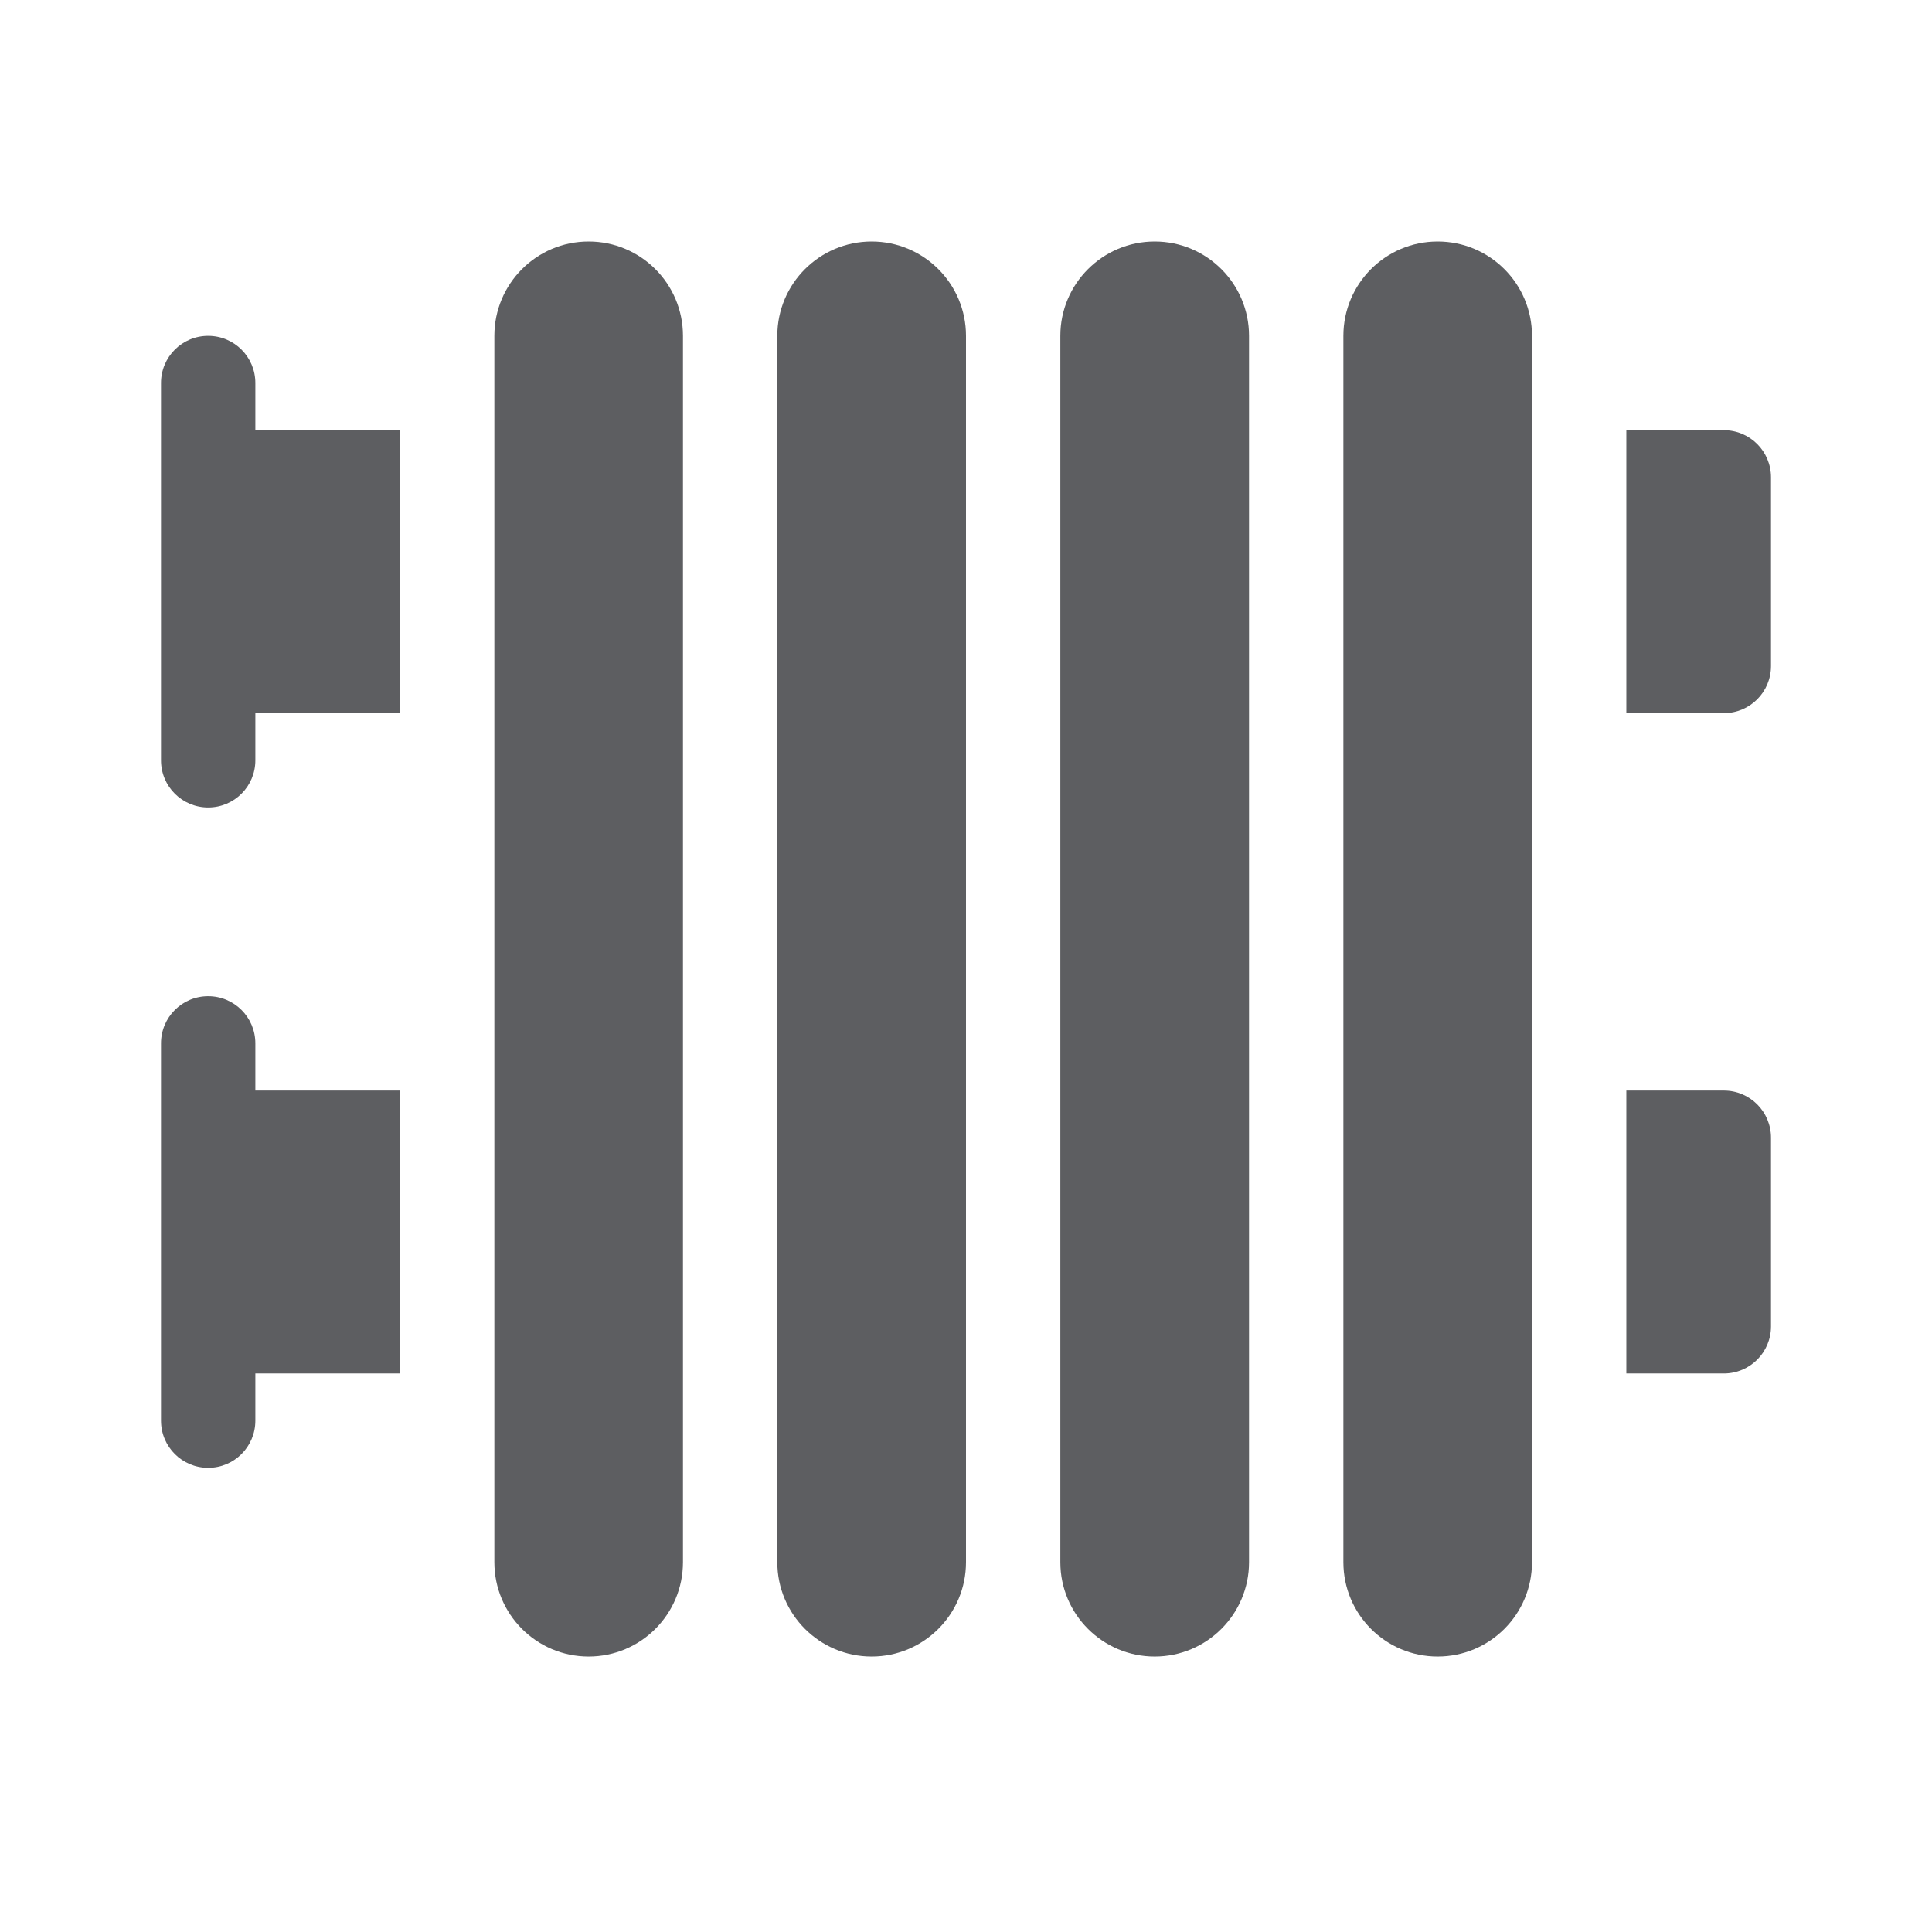
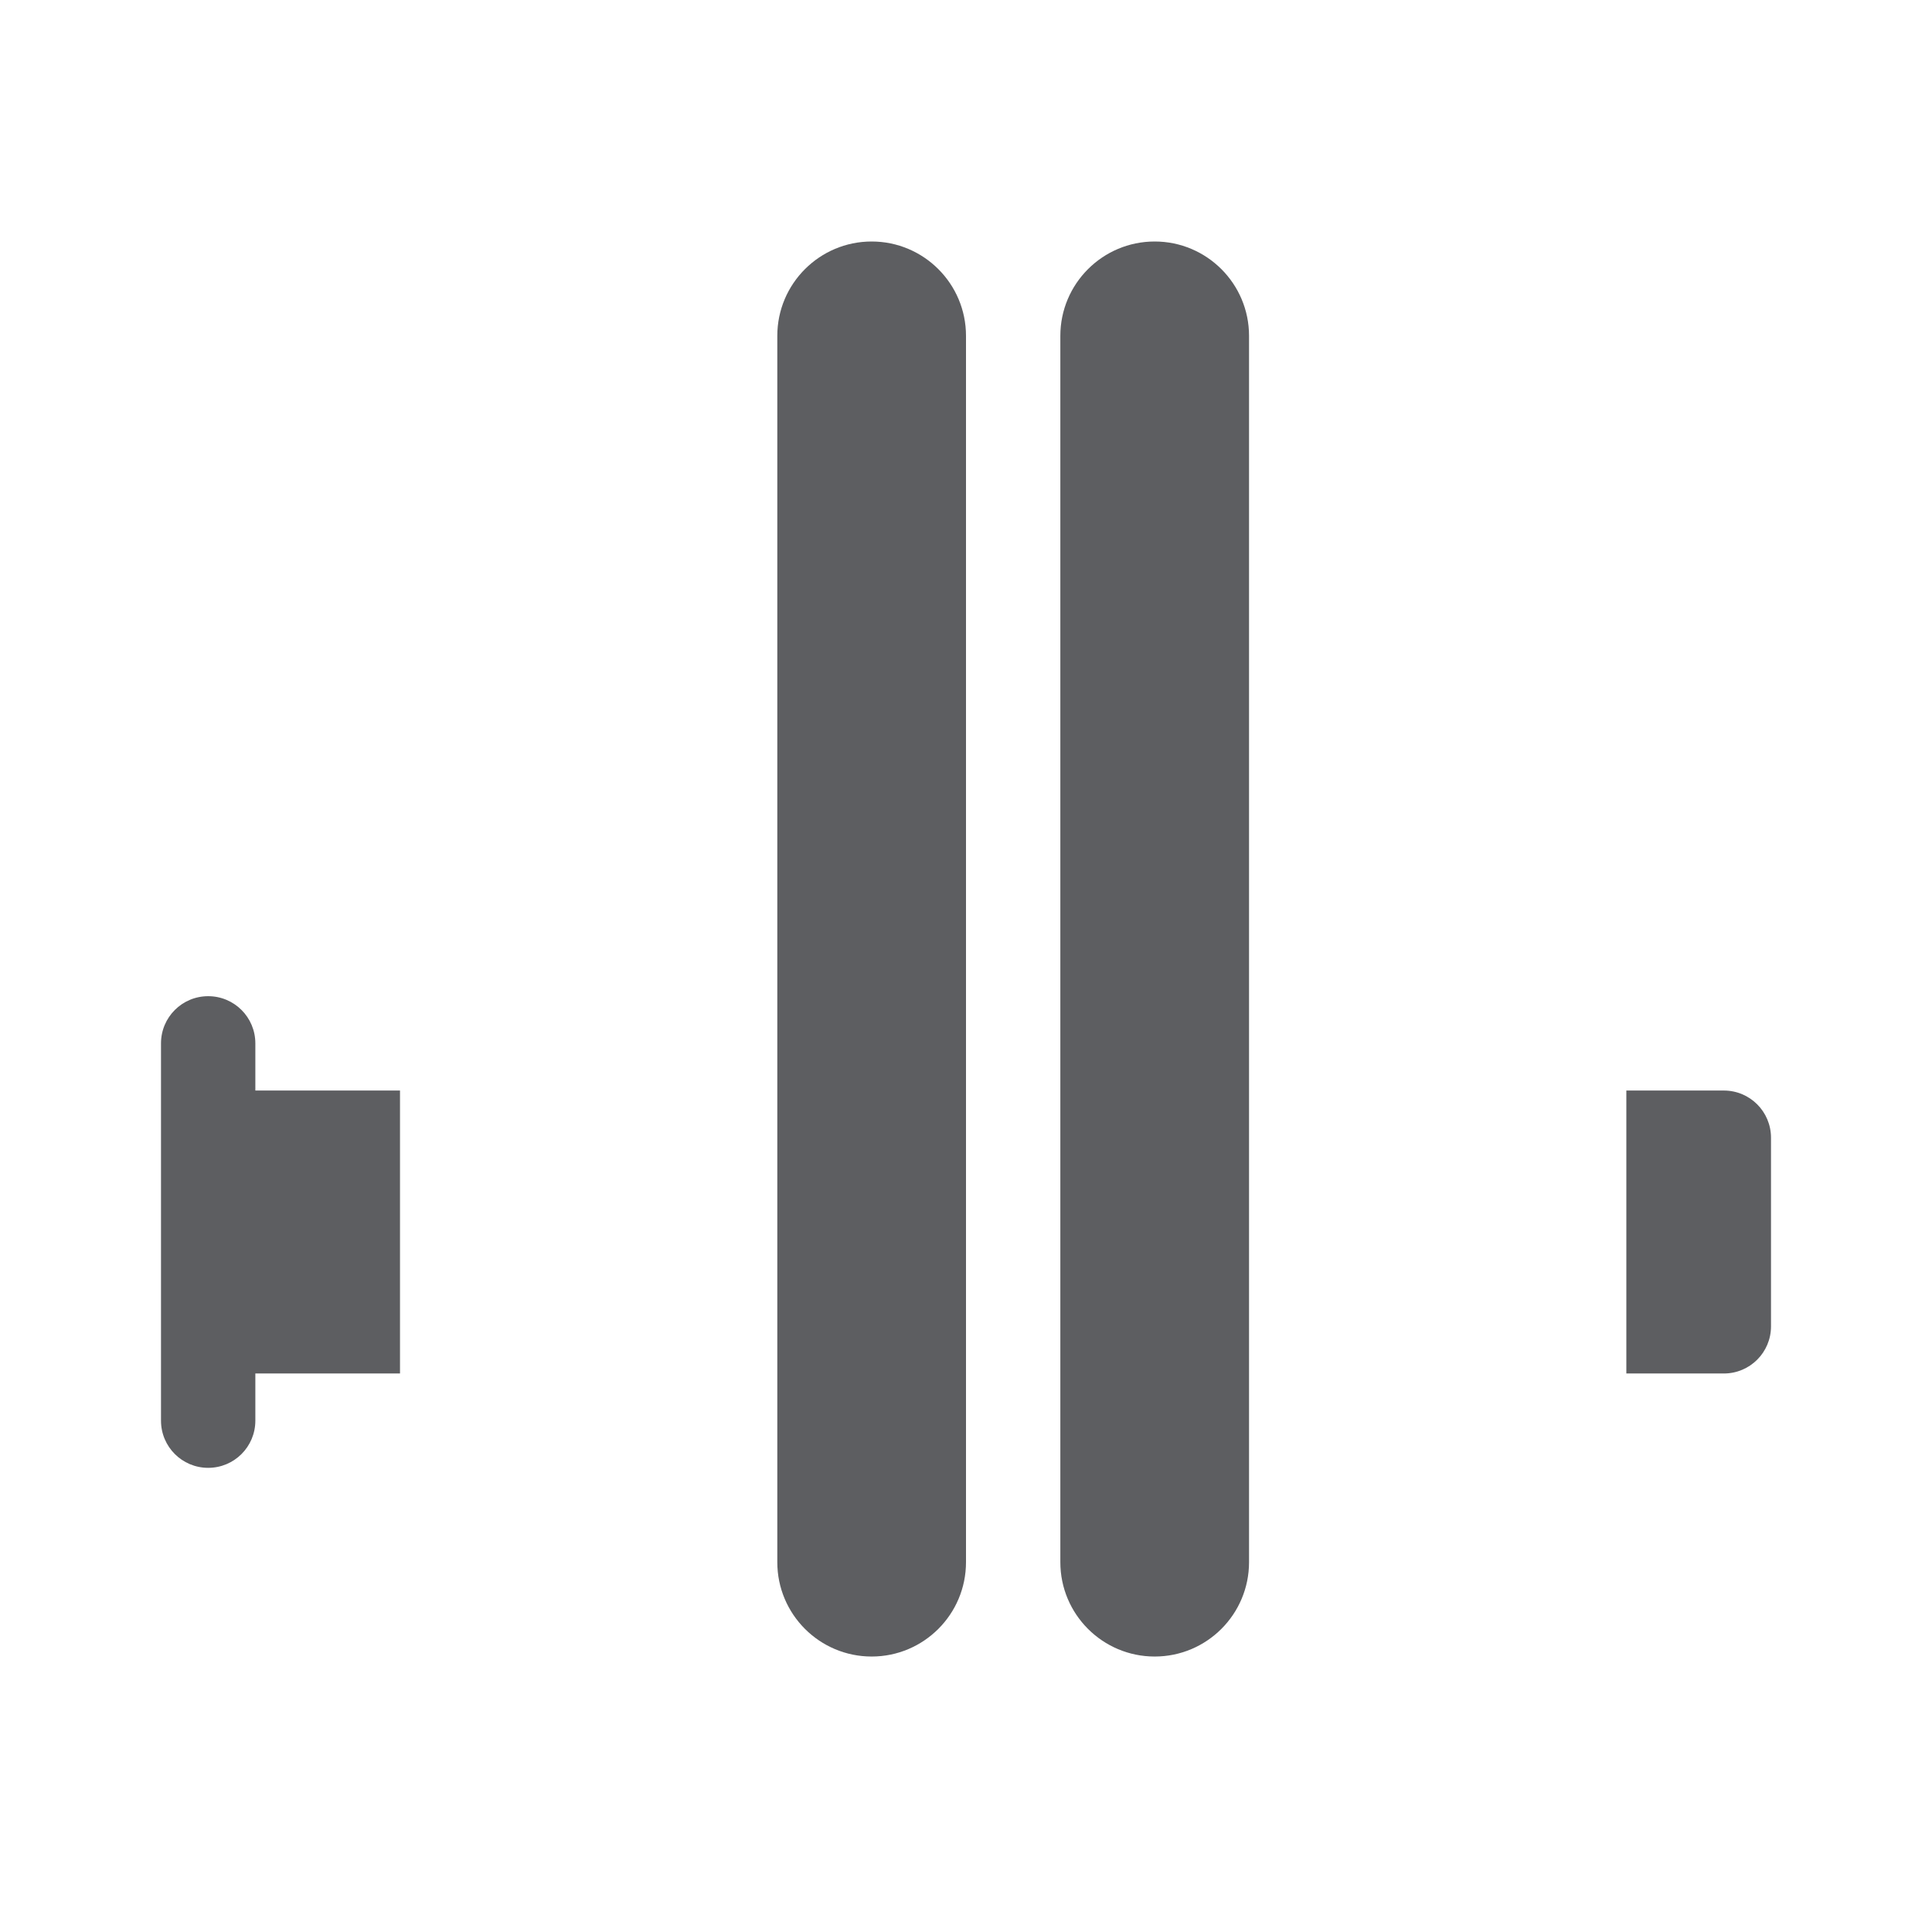
<svg xmlns="http://www.w3.org/2000/svg" width="24" height="24" viewBox="0 0 24 24" fill="none">
  <g clip-path="url(#clip0_1062_89571)">
-     <path d="M17.859 3C17.212 3 16.688 3.525 16.688 4.172V19.406C16.688 20.053 17.212 20.578 17.859 20.578C18.507 20.578 19.031 20.053 19.031 19.406V4.172C19.031 3.525 18.507 3 17.859 3Z" fill="#5D5E61" />
    <path d="M14.344 3C13.697 3 13.172 3.525 13.172 4.172V19.406C13.172 20.053 13.697 20.578 14.344 20.578C14.991 20.578 15.516 20.053 15.516 19.406V4.172C15.516 3.525 14.991 3 14.344 3Z" fill="#5D5E61" />
    <path d="M10.828 3C10.181 3 9.656 3.525 9.656 4.172V19.406C9.656 20.053 10.181 20.578 10.828 20.578C11.475 20.578 12 20.053 12 19.406V4.172C12 3.525 11.475 3 10.828 3Z" fill="#5D5E61" />
-     <path d="M7.312 3C6.665 3 6.141 3.525 6.141 4.172V19.406C6.141 20.053 6.665 20.578 7.312 20.578C7.96 20.578 8.484 20.053 8.484 19.406V4.172C8.484 3.525 7.96 3 7.312 3Z" fill="#5D5E61" />
-     <path d="M21.414 5.344H20.203V8.859H21.414C21.738 8.859 22 8.597 22 8.273V5.93C22 5.606 21.738 5.344 21.414 5.344Z" fill="#5D5E61" />
    <path d="M21.414 13.547H20.203V17.062H21.414C21.738 17.062 22 16.8 22 16.477V14.133C22 13.809 21.738 13.547 21.414 13.547Z" fill="#5D5E61" />
    <path d="M3.172 13.547V12.961C3.172 12.637 2.91 12.375 2.586 12.375C2.262 12.375 2 12.637 2 12.961V17.648C2 17.972 2.262 18.234 2.586 18.234C2.91 18.234 3.172 17.972 3.172 17.648V17.062H4.969V13.547H3.172Z" fill="#5D5E61" />
-     <path d="M3.172 5.344V4.758C3.172 4.434 2.91 4.172 2.586 4.172C2.262 4.172 2 4.434 2 4.758V9.445C2 9.769 2.262 10.031 2.586 10.031C2.91 10.031 3.172 9.769 3.172 9.445V8.859H4.969V5.344H3.172Z" fill="#5D5E61" />
  </g>
  <defs>
    <clipPath id="clip0_1062_89571">
      <rect width="24" height="24" fill="white" />
    </clipPath>
  </defs>
</svg>